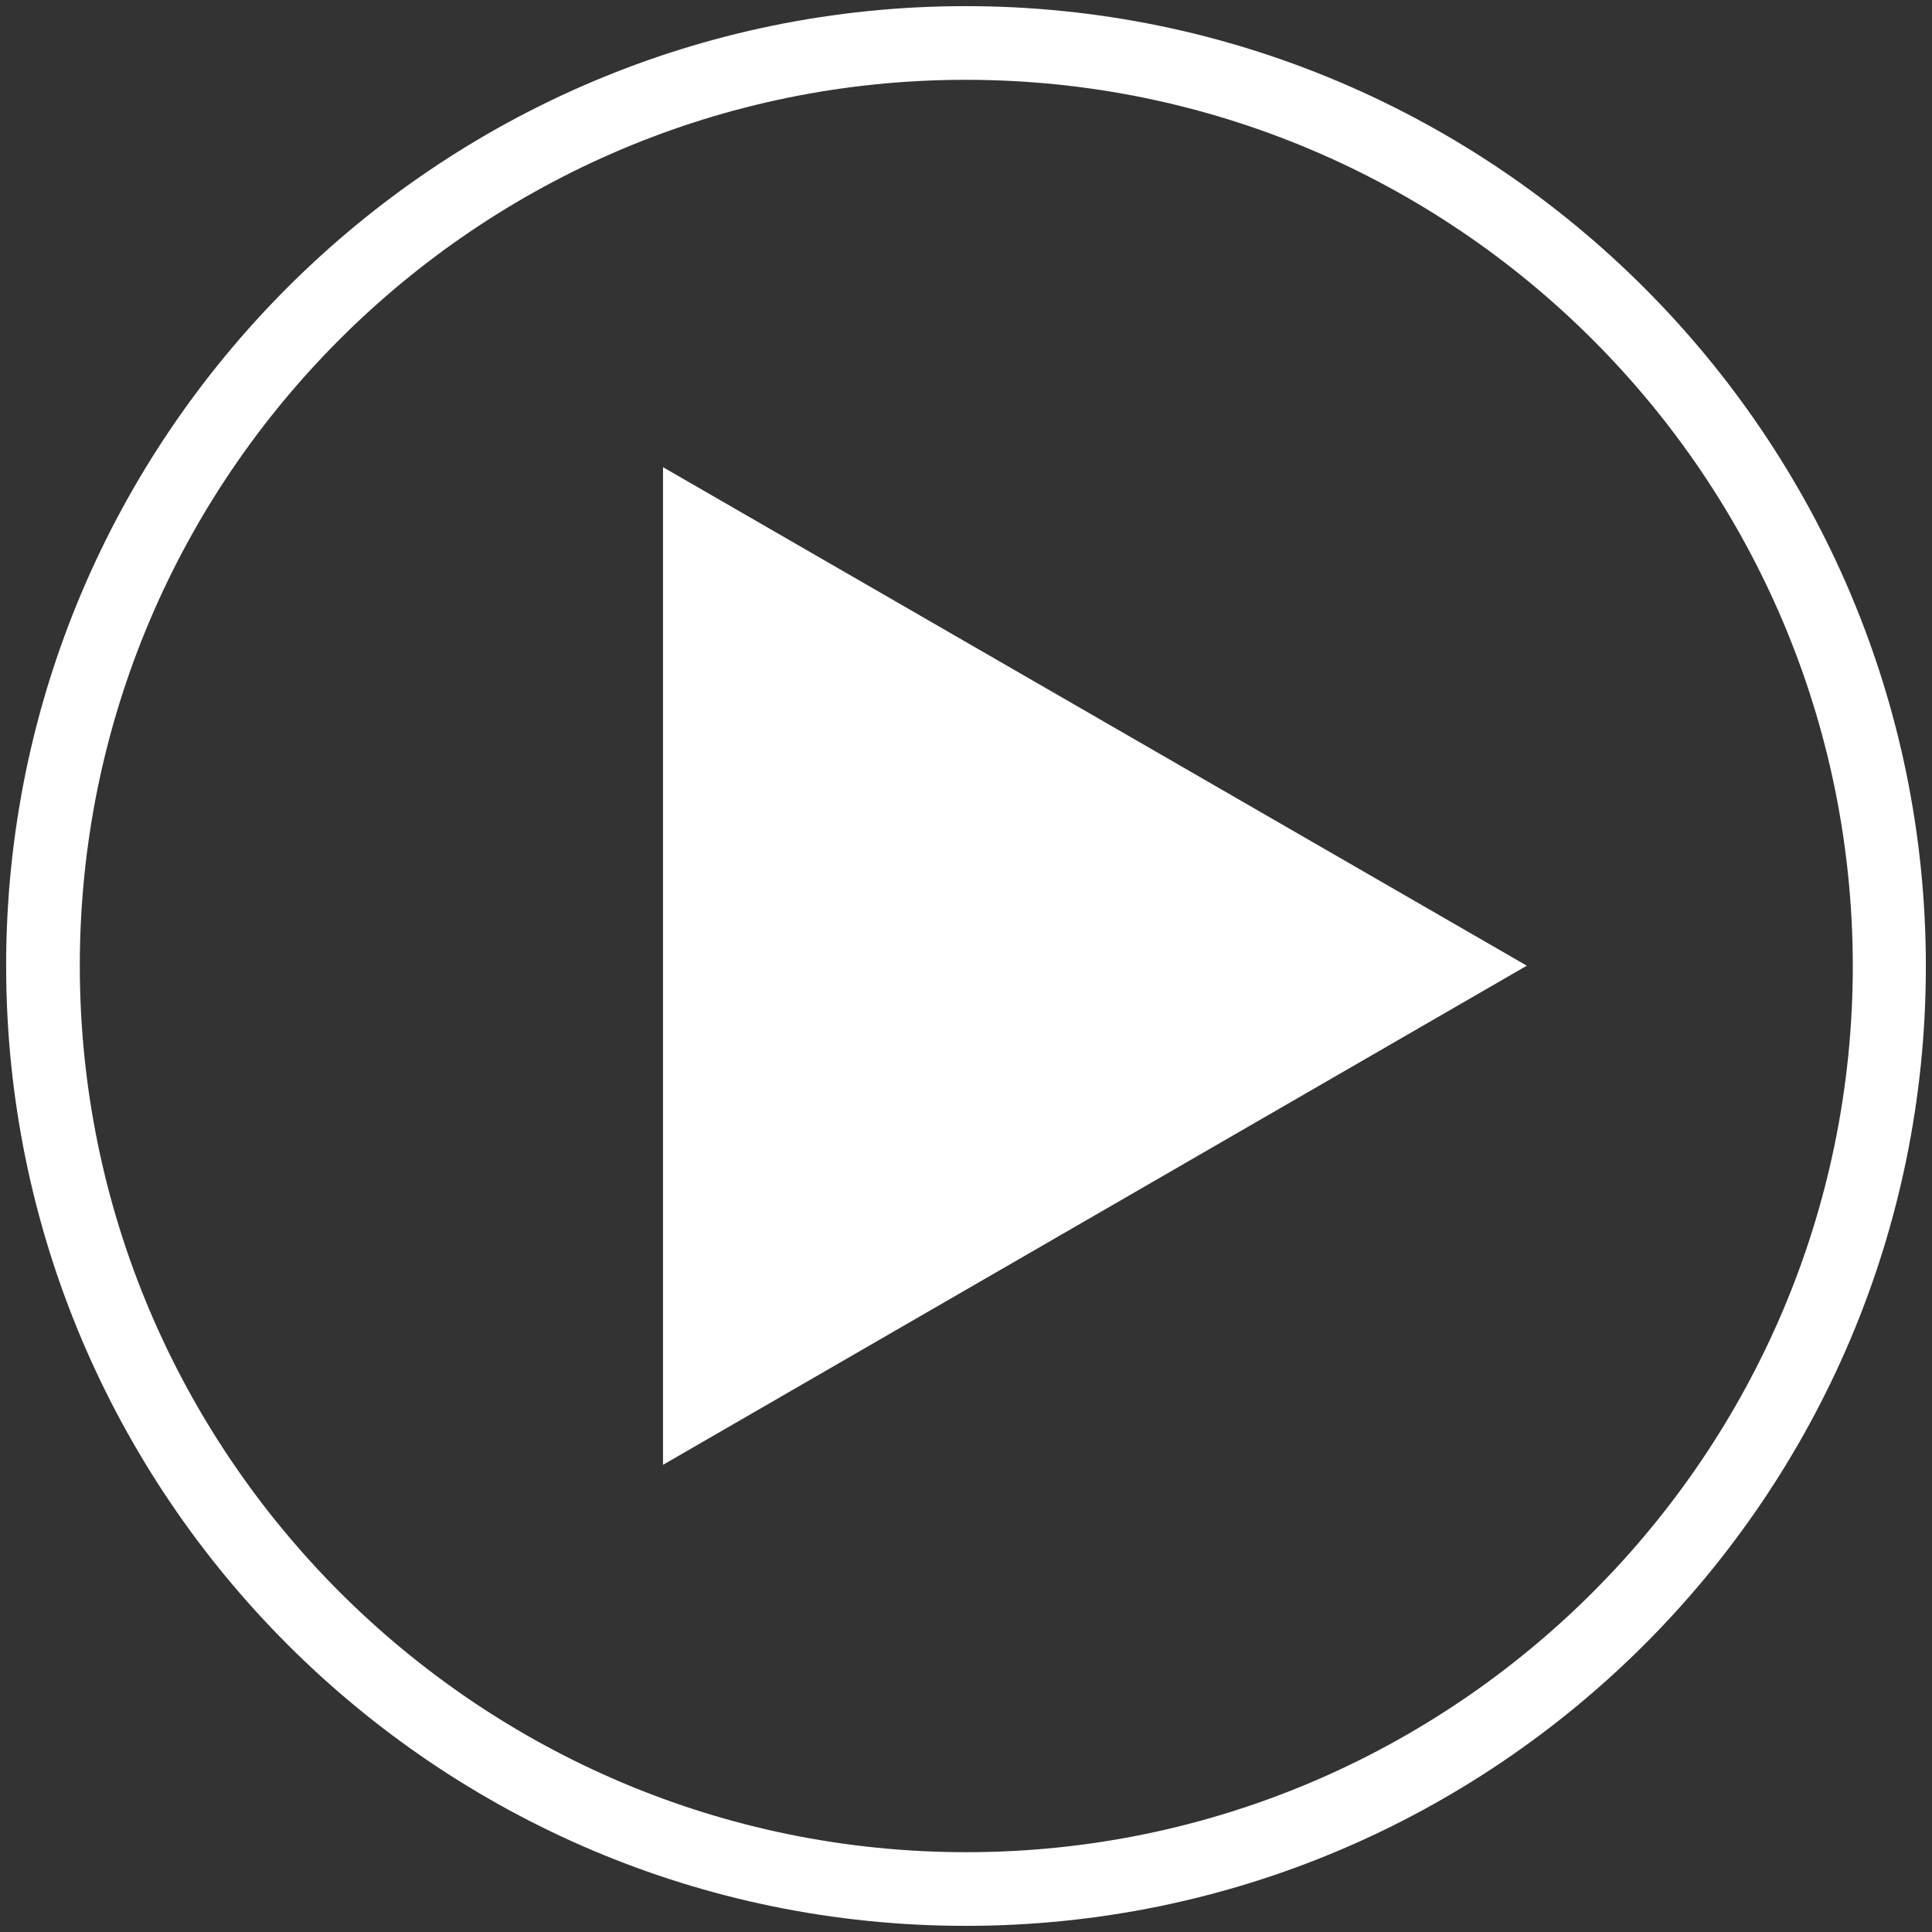
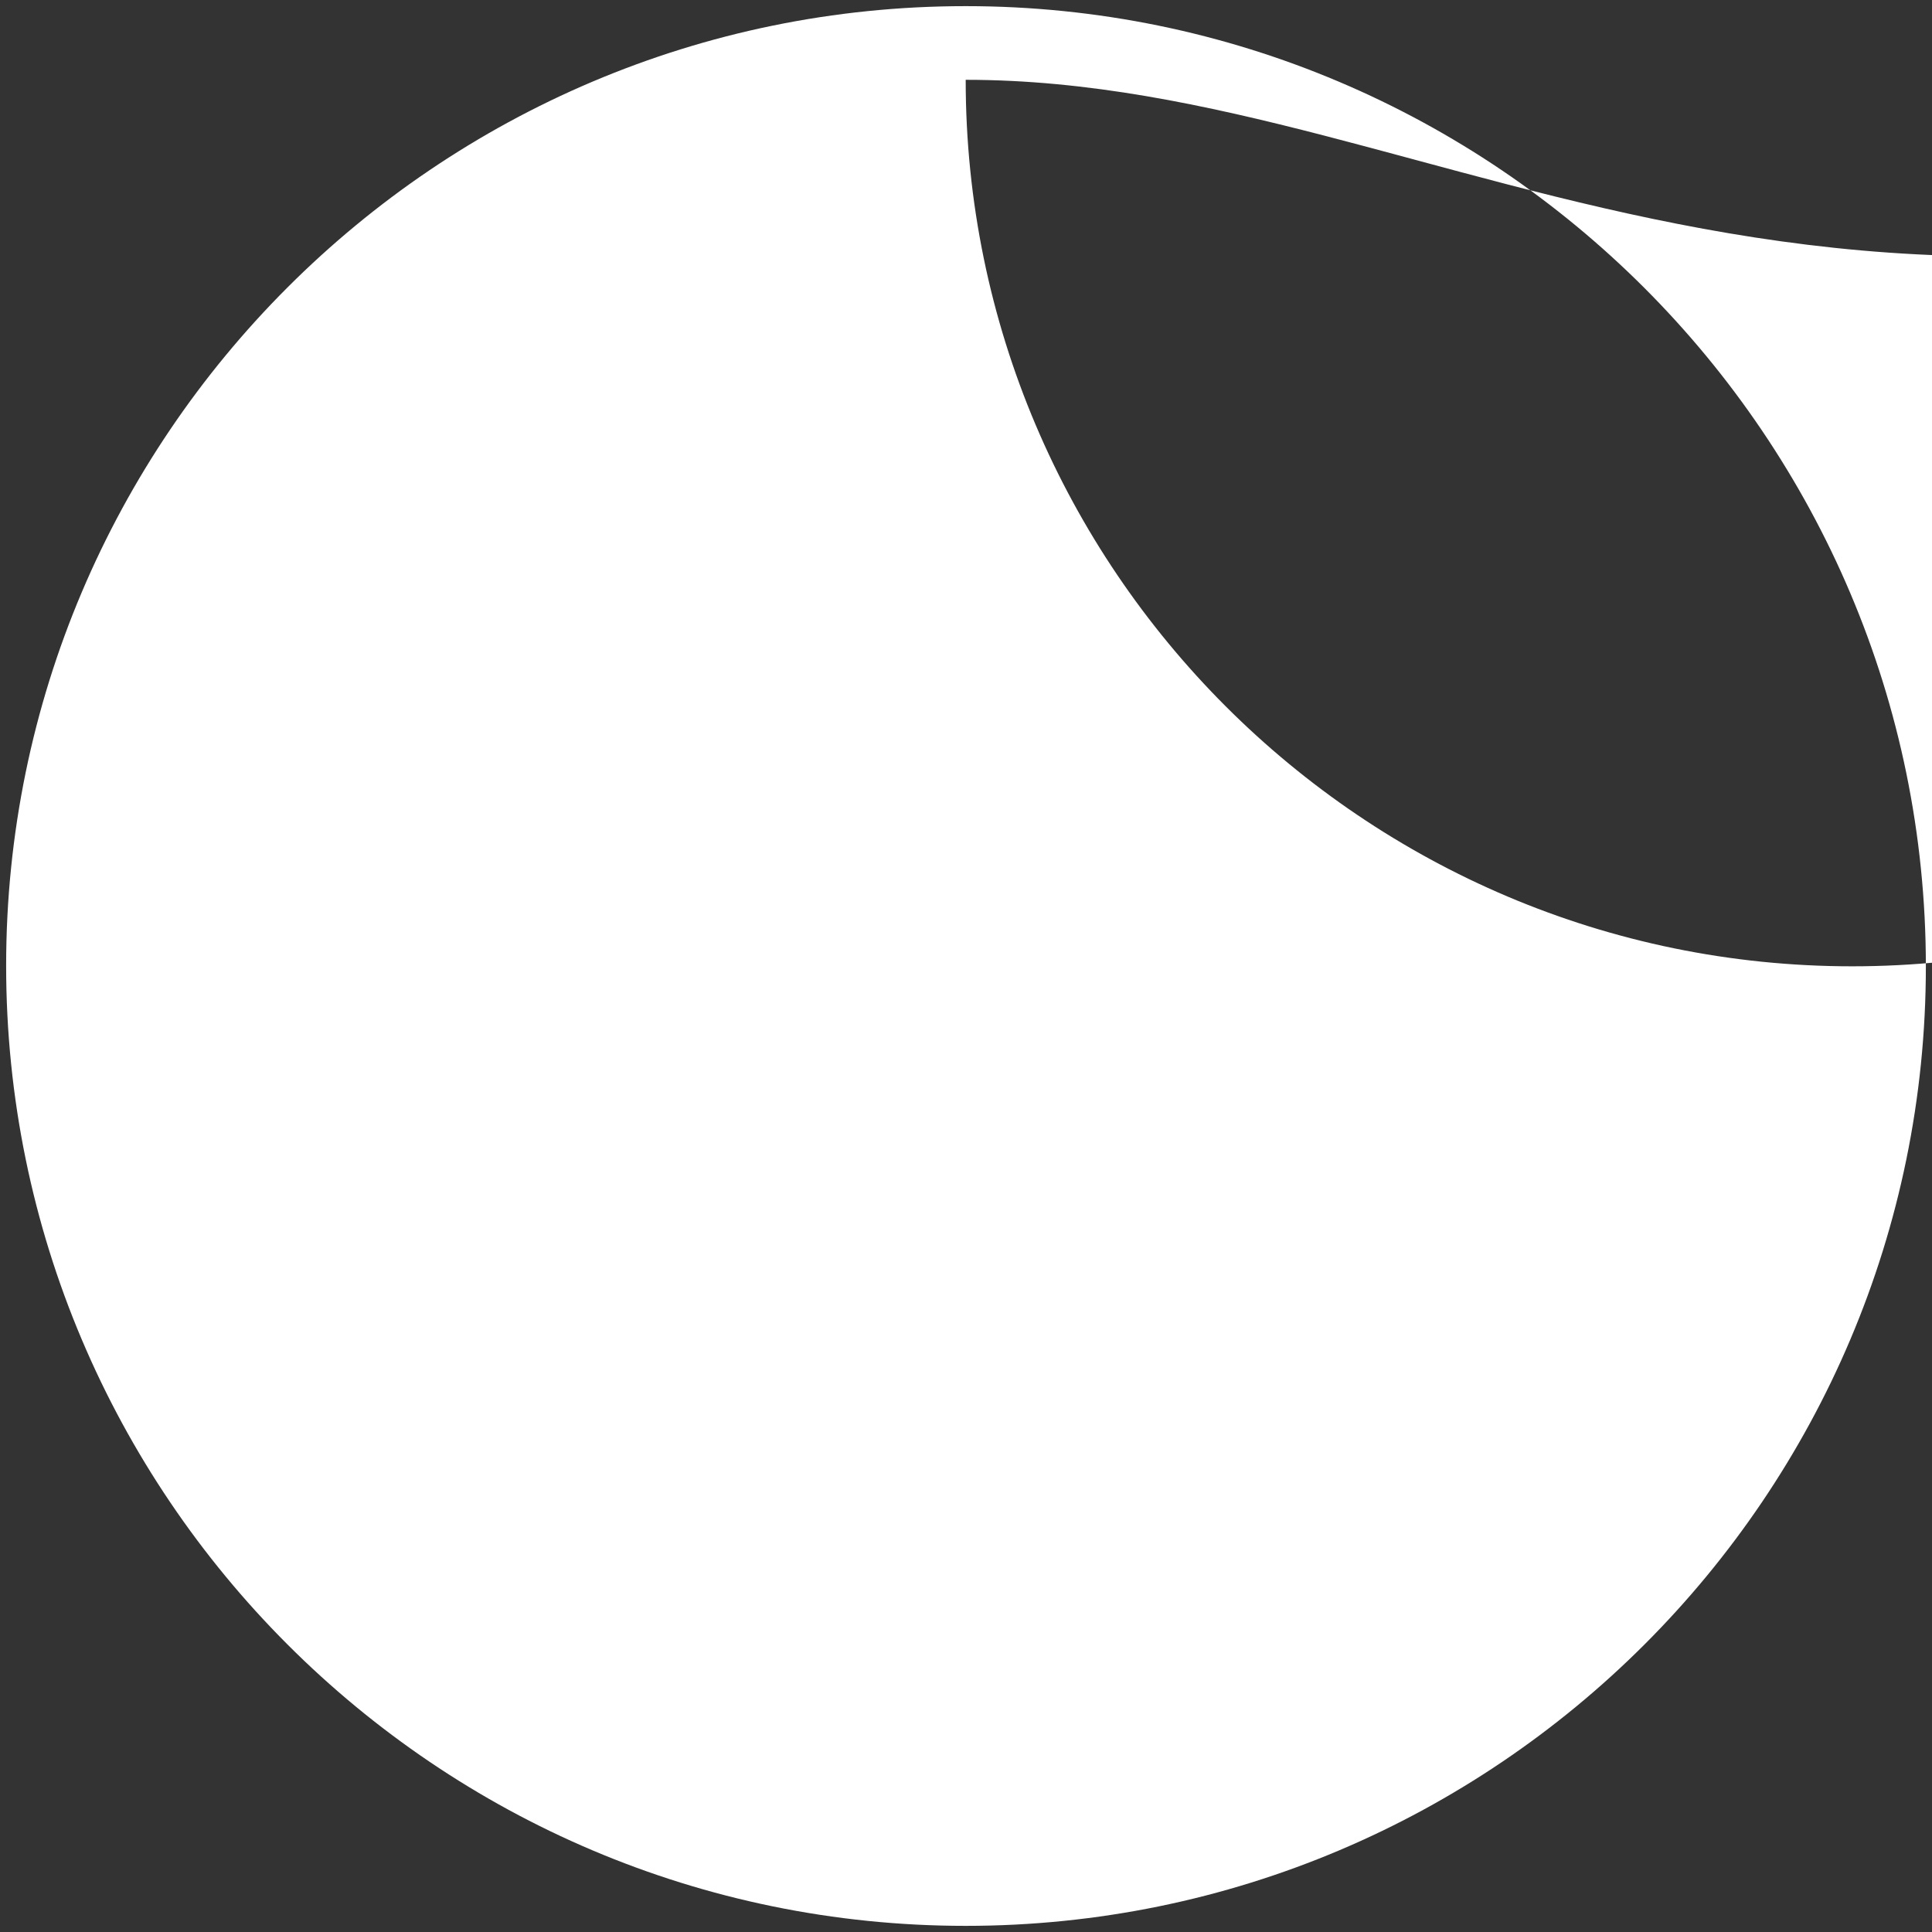
<svg xmlns="http://www.w3.org/2000/svg" version="1.1" x="0px" y="0px" viewBox="0 0 314.7 314.7" enable-background="new 0 0 314.7 314.7" xml:space="preserve">
  <rect x="0" y="0" width="314.7" height="314.7" fill="#333333" stroke="none" />
  <g id="Circle">
-     <path fill="#FFFFFF" d="M157.3,313.7C71.1,313.7,1,243.6,1,157.3C1,71.1,71.1,1,157.3,1c86.2,0,156.4,70.2,156.4,156.4   C313.7,243.6,243.6,313.7,157.3,313.7z M157.3,13C77.7,13,13,77.7,13,157.3c0,79.6,64.8,144.4,144.4,144.4   c79.6,0,144.4-64.8,144.4-144.4C301.7,77.7,237,13,157.3,13z" />
+     <path fill="#FFFFFF" d="M157.3,313.7C71.1,313.7,1,243.6,1,157.3C1,71.1,71.1,1,157.3,1c86.2,0,156.4,70.2,156.4,156.4   C313.7,243.6,243.6,313.7,157.3,313.7z M157.3,13c0,79.6,64.8,144.4,144.4,144.4   c79.6,0,144.4-64.8,144.4-144.4C301.7,77.7,237,13,157.3,13z" />
  </g>
  <g id="Triangle">
-     <polygon fill="#FFFFFF" points="108,76.1 248.7,157.3 108,238.6  " />
-   </g>
+     </g>
</svg>